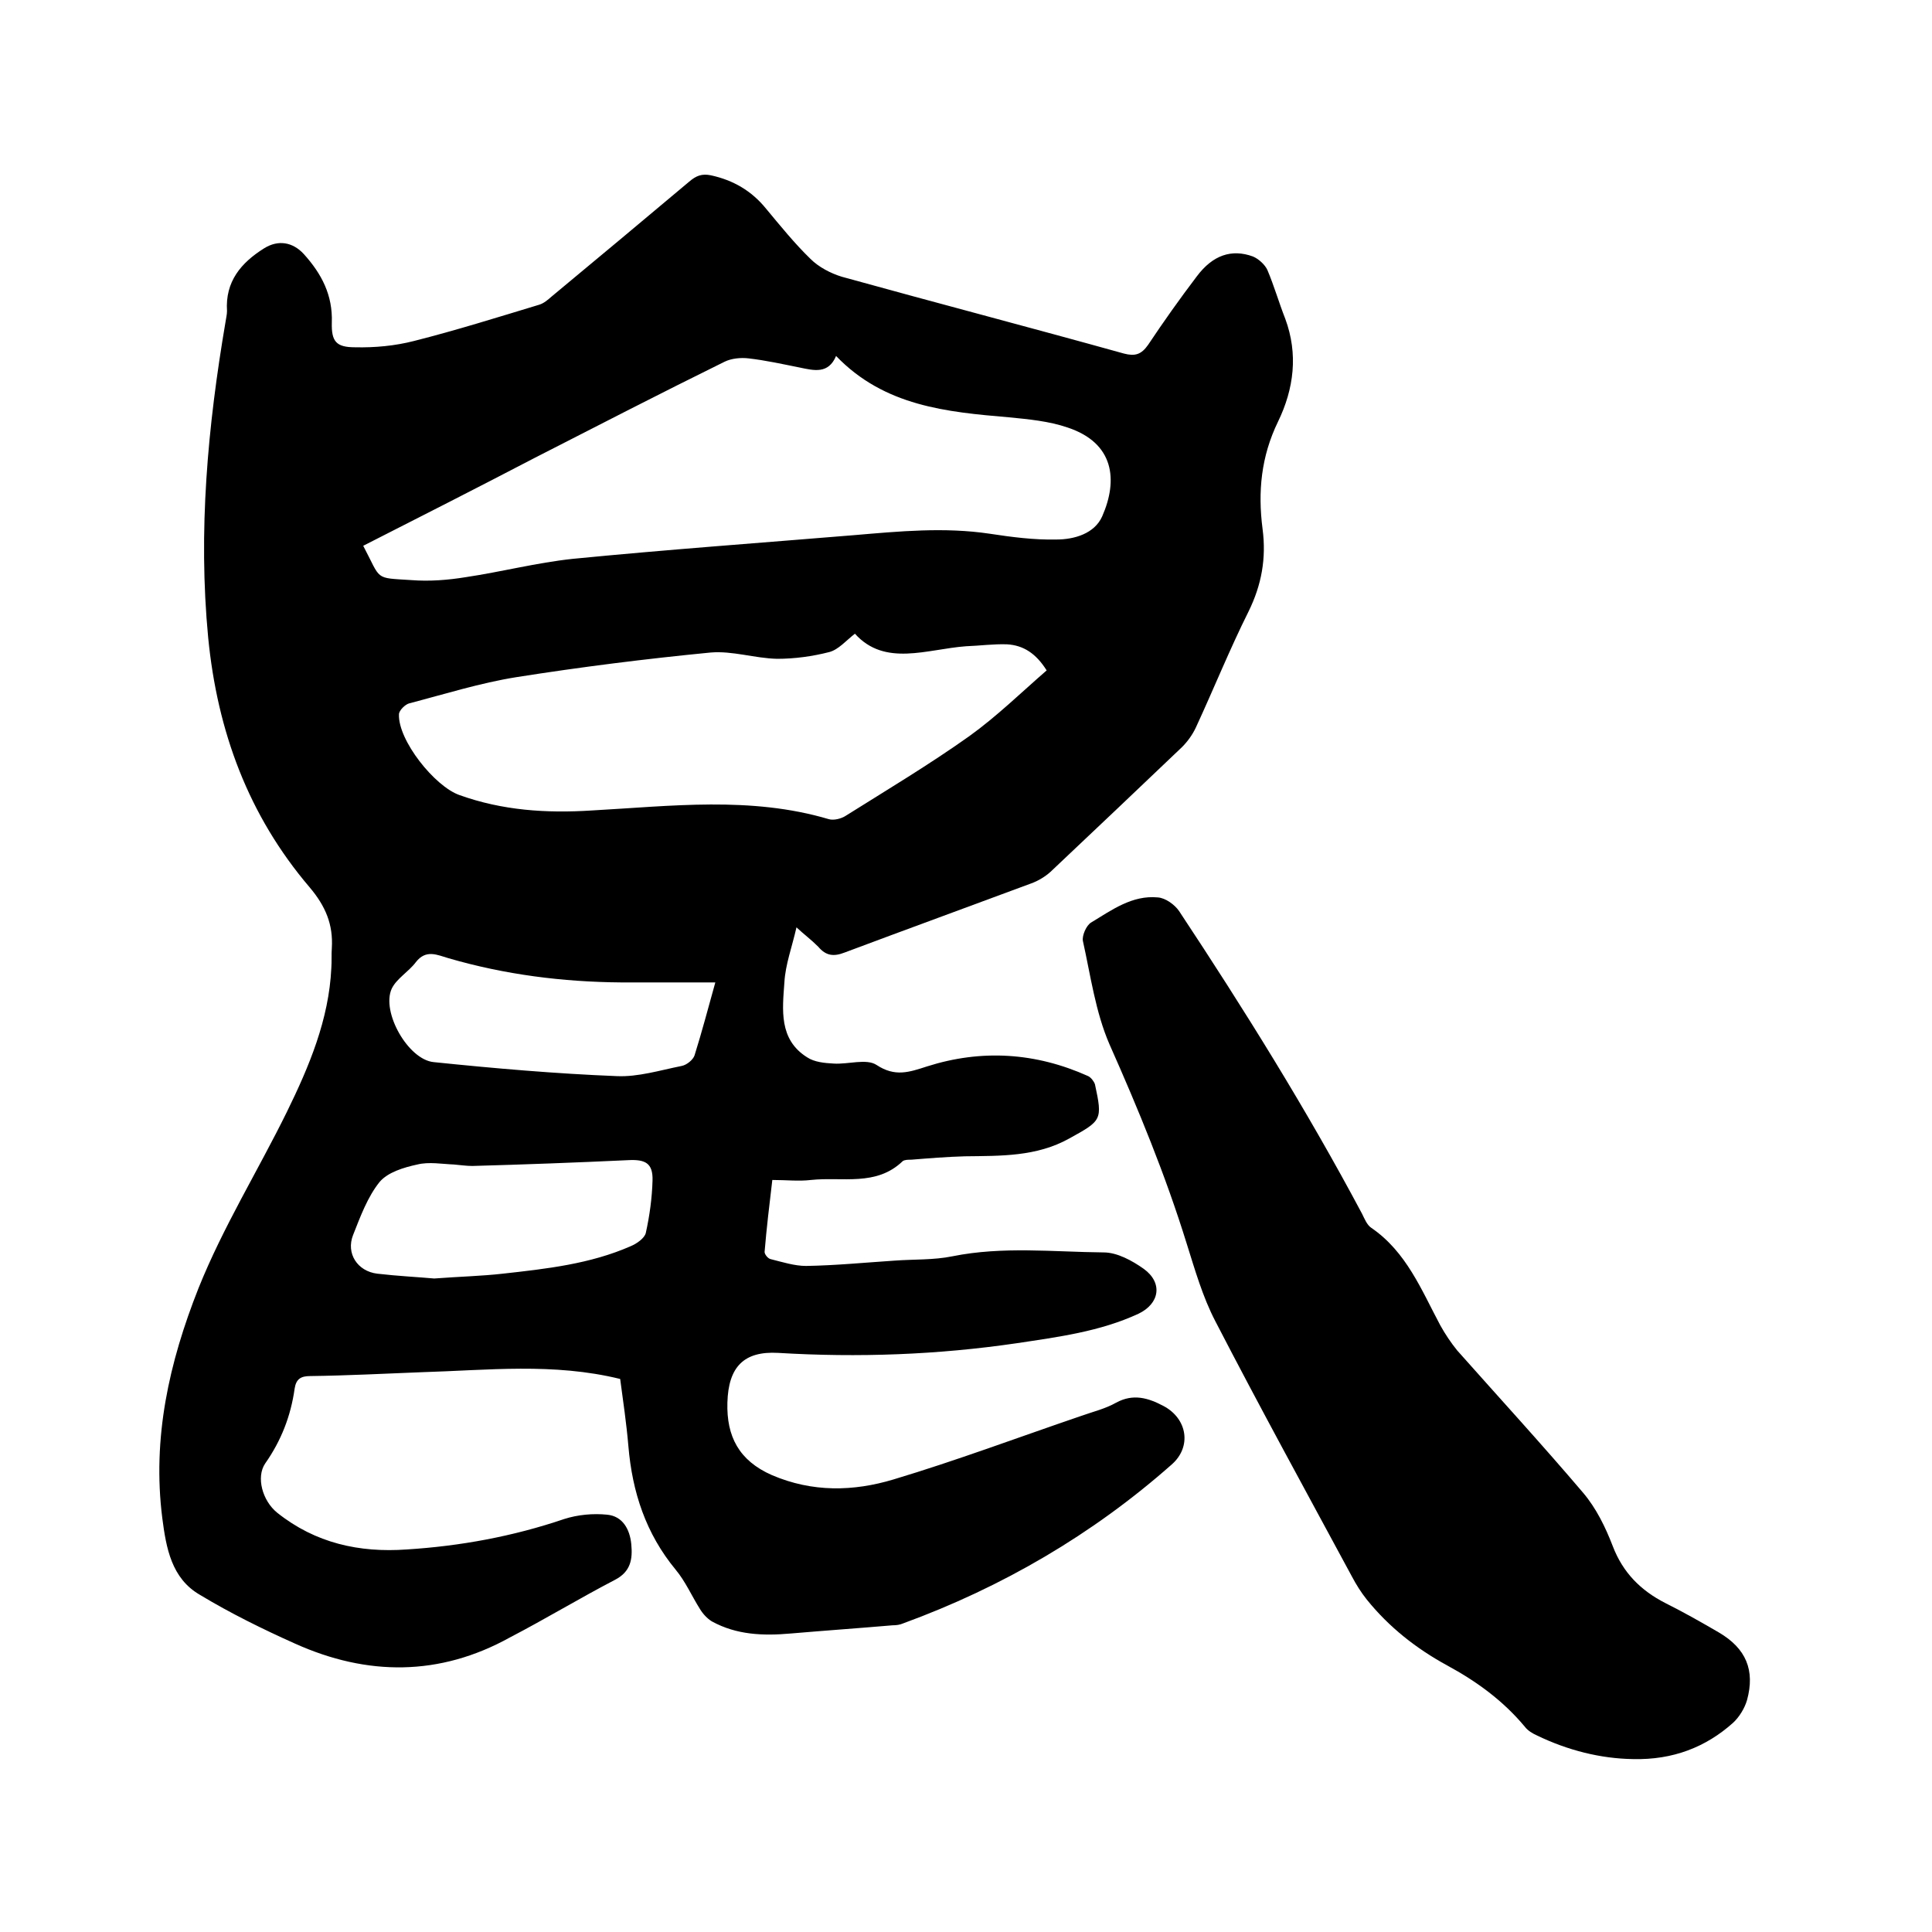
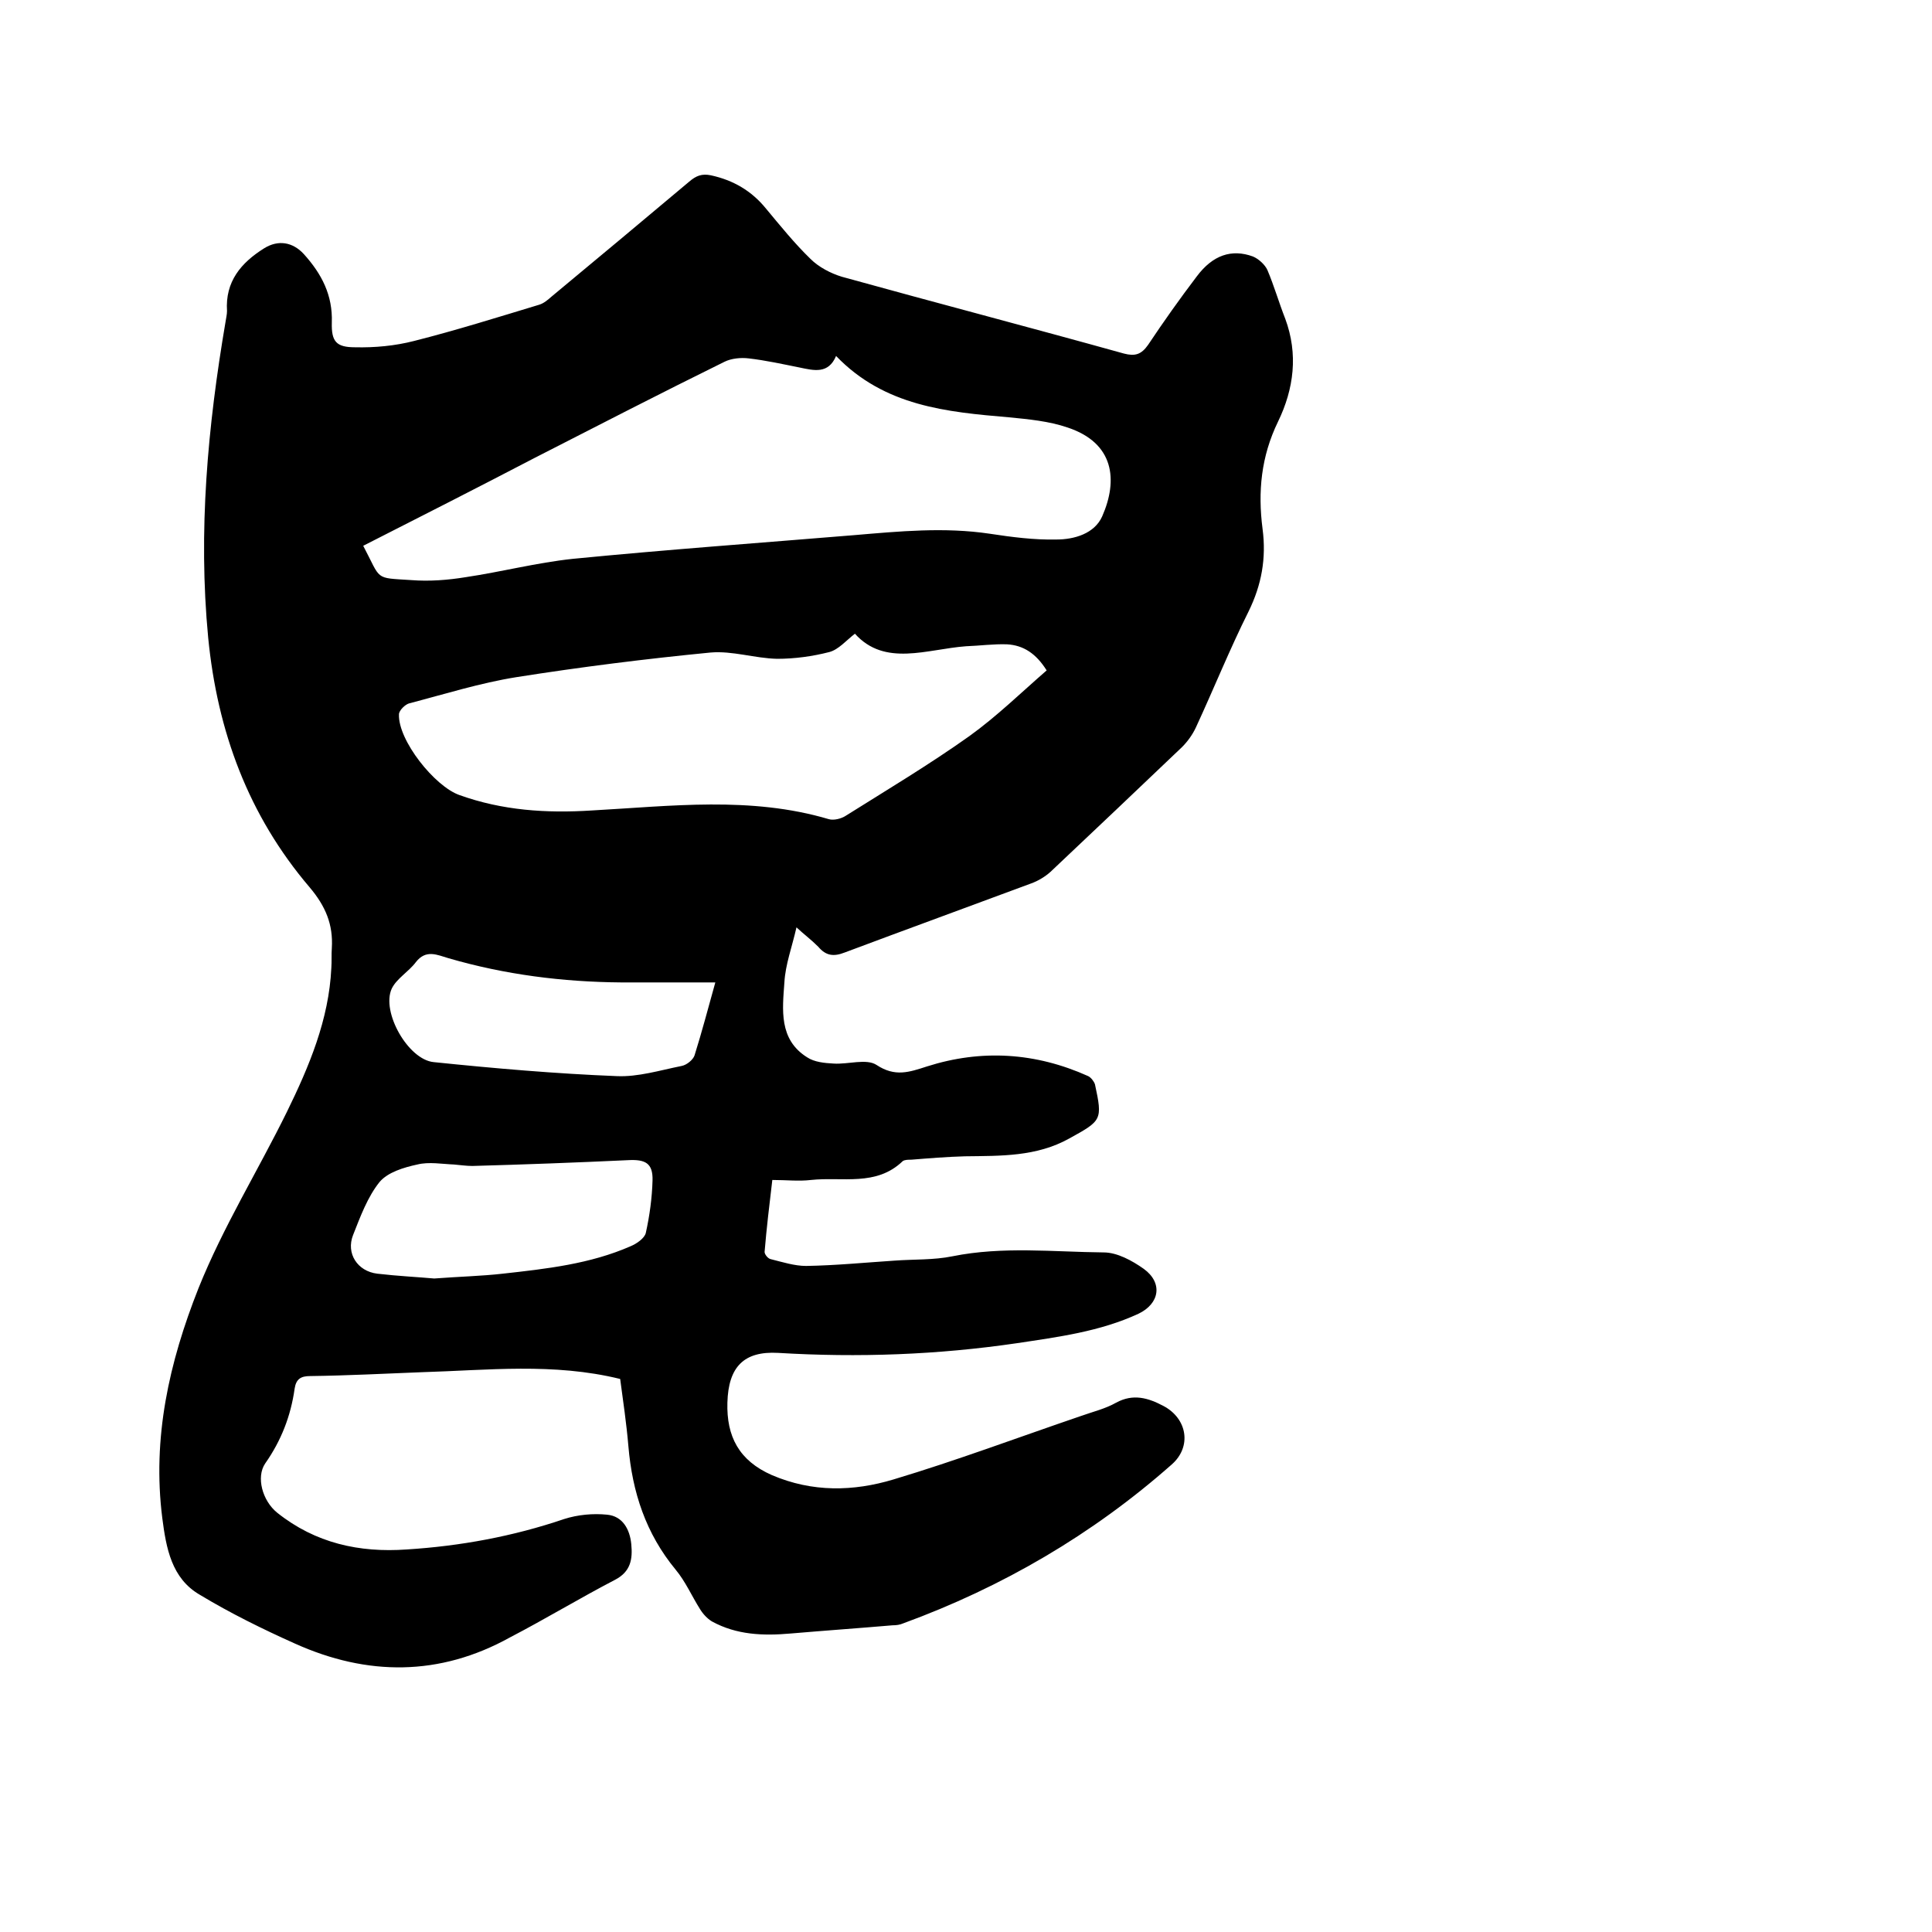
<svg xmlns="http://www.w3.org/2000/svg" enable-background="new 0 0 400 400" viewBox="0 0 400 400">
  <path d="m164.9 192c-.9 4-2.3 7.7-2.5 11.4-.4 5.6-1.2 11.8 4.7 15.5 1.5 1 3.6 1.2 5.5 1.3 3 .2 6.8-1.1 8.9.3 3.8 2.5 6.7 1.5 10.4.3 11.3-3.6 22.5-2.9 33.4 2 .6.3 1.2 1.1 1.4 1.7 1.6 7.4 1.4 7.5-5.3 11.2-6.8 3.8-14.2 3.6-21.6 3.7-3.7.1-7.4.4-11.1.7-.6 0-1.4 0-1.8.3-5.5 5.3-12.5 3.2-19 3.9-2.5.3-5.1 0-8 0-.6 5.1-1.2 10-1.6 14.9 0 .5.7 1.4 1.3 1.5 2.4.6 4.9 1.4 7.3 1.4 6.1-.1 12.2-.7 18.3-1.1 4-.3 8.1-.1 12-.9 10.4-2.1 20.9-.9 31.3-.8 2.8 0 5.9 1.7 8.3 3.4 4 2.9 3.3 7.2-1.1 9.3-8 3.7-16.6 4.8-25.2 6.1-16.4 2.4-32.8 3-49.4 2-7.1-.4-10.3 2.9-10.5 10.3-.2 7 2.4 12 9.2 15 8.4 3.6 16.9 3.4 25.2.9 13-3.9 25.8-8.7 38.7-13.1 2.5-.9 5.1-1.5 7.4-2.8 3.5-1.9 6.6-1 9.8.7 4.9 2.6 5.9 8.4 1.7 12.1-16.4 14.5-35.1 25.4-55.6 32.9-.7.3-1.4.4-2.2.4-7 .6-14.1 1.1-21.1 1.7-5.7.5-11.2.3-16.3-2.5-1-.6-1.9-1.6-2.5-2.6-1.7-2.7-3-5.7-5-8.1-6.2-7.5-9-16.1-9.8-25.6-.4-4.7-1.1-9.4-1.7-13.9-13.8-3.4-27.5-1.8-41.1-1.4-7.7.3-15.4.7-23.1.8-1.9 0-2.9.6-3.2 2.6-.8 5.7-2.8 10.8-6.1 15.5-1.9 2.8-.6 7.7 2.5 10.2 7.9 6.3 17 8.3 26.8 7.6 11.1-.7 22-2.7 32.6-6.3 2.8-.9 6-1.2 8.9-.9 3.2.3 4.7 3 5 6.1s-.1 5.7-3.4 7.4c-7.3 3.8-14.4 8.1-21.7 11.9-14.6 8.1-29.6 8-44.5 1.3-6.7-3-13.4-6.3-19.7-10.1-5.9-3.4-7-9.7-7.8-15.9-2.1-16.6 1.4-32.2 7.5-47.6 5.1-12.7 12.3-24.3 18.3-36.5 4.6-9.4 8.7-19.1 9.2-29.8.1-1.4 0-2.8.1-4.1.3-4.9-1.3-8.7-4.6-12.6-12.7-14.9-19.1-32.3-21-51.7-2.1-22-.1-43.7 3.6-65.4.1-.7.3-1.5.3-2.2-.4-6.1 2.9-10 7.7-13 2.9-1.8 5.9-1.3 8.2 1.2 3.7 4.1 6 8.5 5.8 14.2-.1 3.9.9 5.1 4.8 5.1 4.1.1 8.3-.3 12.2-1.3 8.7-2.2 17.3-4.9 25.9-7.5 1-.3 1.8-1 2.6-1.7 9.5-7.9 19-15.8 28.5-23.8 1.4-1.2 2.6-1.7 4.5-1.3 4.6 1 8.4 3.2 11.4 6.9 3 3.6 5.9 7.2 9.2 10.4 1.7 1.7 4.2 3 6.5 3.7 19.5 5.4 39 10.5 58.4 15.9 2.3.6 3.6.2 5-1.8 3.2-4.8 6.6-9.6 10.1-14.2 3.3-4.4 7.2-5.7 11.6-4.1 1.2.5 2.5 1.7 3 2.8 1.4 3.3 2.4 6.8 3.7 10.1 2.7 7.3 1.8 14.5-1.5 21.3-3.5 7.2-4.2 14.5-3.2 22.2.8 6.1-.2 11.6-2.9 17.1-3.9 7.8-7.2 16-10.9 24-.7 1.5-1.7 2.9-2.9 4.1-9 8.6-18.1 17.2-27.2 25.8-1.1 1-2.6 1.9-4 2.4-12.9 4.8-25.8 9.5-38.6 14.3-2.3.9-3.9.7-5.5-1.2-1.5-1.5-3-2.6-4.5-4zm-89.7-79c3.8 7.2 2.2 6.6 9.9 7.1 3.8.3 7.6 0 11.3-.6 7.4-1.1 14.7-3 22.2-3.8 19.4-1.9 38.8-3.3 58.2-4.9 9.4-.8 18.7-1.7 28.1-.3 4.6.7 9.2 1.3 13.8 1.2 3.7 0 7.9-1.2 9.5-4.8 3.3-7.5 2.5-15.2-7.2-18.4-3.8-1.3-8-1.7-12.1-2.1-12.9-1.1-25.8-2.3-35.8-12.7-1.6 3.8-4.6 3-7.5 2.4-3.5-.7-7.1-1.5-10.6-1.9-1.6-.2-3.6 0-5 .7-13.2 6.5-26.2 13.2-39.3 19.9-11.7 6.1-23.5 12.1-35.5 18.2zm101.8 18.2c-1.8 1.4-3.4 3.3-5.3 3.8-3.5.9-7.2 1.4-10.8 1.4-4.6-.1-9.3-1.7-13.8-1.3-13.4 1.3-26.9 3-40.2 5.1-7.5 1.2-14.8 3.5-22.1 5.4-.9.2-2.2 1.5-2.2 2.3-.2 5.4 7.4 14.9 12.5 16.7 8.9 3.2 18 3.8 27.4 3.2 16.4-.9 32.9-3 49.1 1.8 1 .3 2.6-.1 3.5-.7 8.6-5.4 17.3-10.6 25.6-16.5 5.7-4.1 10.7-9 16-13.6-2.2-3.5-4.8-5.2-8.2-5.4-2.8-.1-5.7.3-8.5.4-8.1.6-16.8 4.3-23-2.6zm-87.1 133.5c5.3-.4 9.8-.5 14.2-1 9-1 18.1-2 26.5-5.7 1.2-.5 2.8-1.6 3.1-2.7.8-3.6 1.3-7.3 1.4-10.9s-1.5-4.4-5.1-4.2c-10.7.5-21.4.9-32.2 1.2-1.3 0-2.5-.2-3.8-.3-2.5-.1-5.2-.6-7.6 0-2.8.6-6.1 1.6-7.8 3.6-2.5 3.1-4 7.2-5.5 11s.9 7.5 5 8c4.3.5 8.5.7 11.8 1zm58.2-61.3c-6.8 0-13.2 0-19.5 0-12.1-.1-24-1.6-35.7-5-2.4-.7-4.7-1.9-6.8.8-1.5 2-4 3.4-5 5.5-2.2 4.8 3.4 14.7 8.7 15.2 12.6 1.3 25.3 2.4 37.9 2.9 4.4.2 8.9-1.2 13.4-2.1 1.1-.2 2.4-1.3 2.7-2.2 1.5-4.8 2.8-9.7 4.3-15.1z" />
-   <path d="m338.1 364.2c-6.7-.1-13.5-1.8-19.9-4.9-.9-.4-1.9-1-2.5-1.8-4.5-5.4-10-9.4-16.1-12.7-6.4-3.5-12-7.9-16.6-13.6-1.2-1.5-2.2-3.1-3.1-4.8-9.5-17.6-19.1-35.1-28.3-52.9-2.6-5-4.2-10.6-5.9-16-4.4-14.2-10-27.8-16-41.3-2.9-6.7-3.9-14.2-5.5-21.4-.2-1.1.7-3.2 1.7-3.8 4.3-2.6 8.5-5.7 13.8-5.2 1.6.1 3.5 1.5 4.4 2.8 13.5 20.4 26.4 41.1 37.9 62.7.5 1 1 2.3 1.9 2.9 7.3 5 10.4 12.9 14.3 20.2 1 1.8 2.2 3.6 3.5 5.2 8.7 9.8 17.6 19.5 26.1 29.5 2.7 3.2 4.6 7.1 6.1 11 2.1 5.5 5.8 9.2 10.9 11.8 3.8 1.9 7.5 4 11.1 6.1 5.6 3.3 7.5 7.8 5.8 14-.5 1.7-1.6 3.5-2.9 4.7-5.6 5-12.4 7.7-20.7 7.5z" />
</svg>